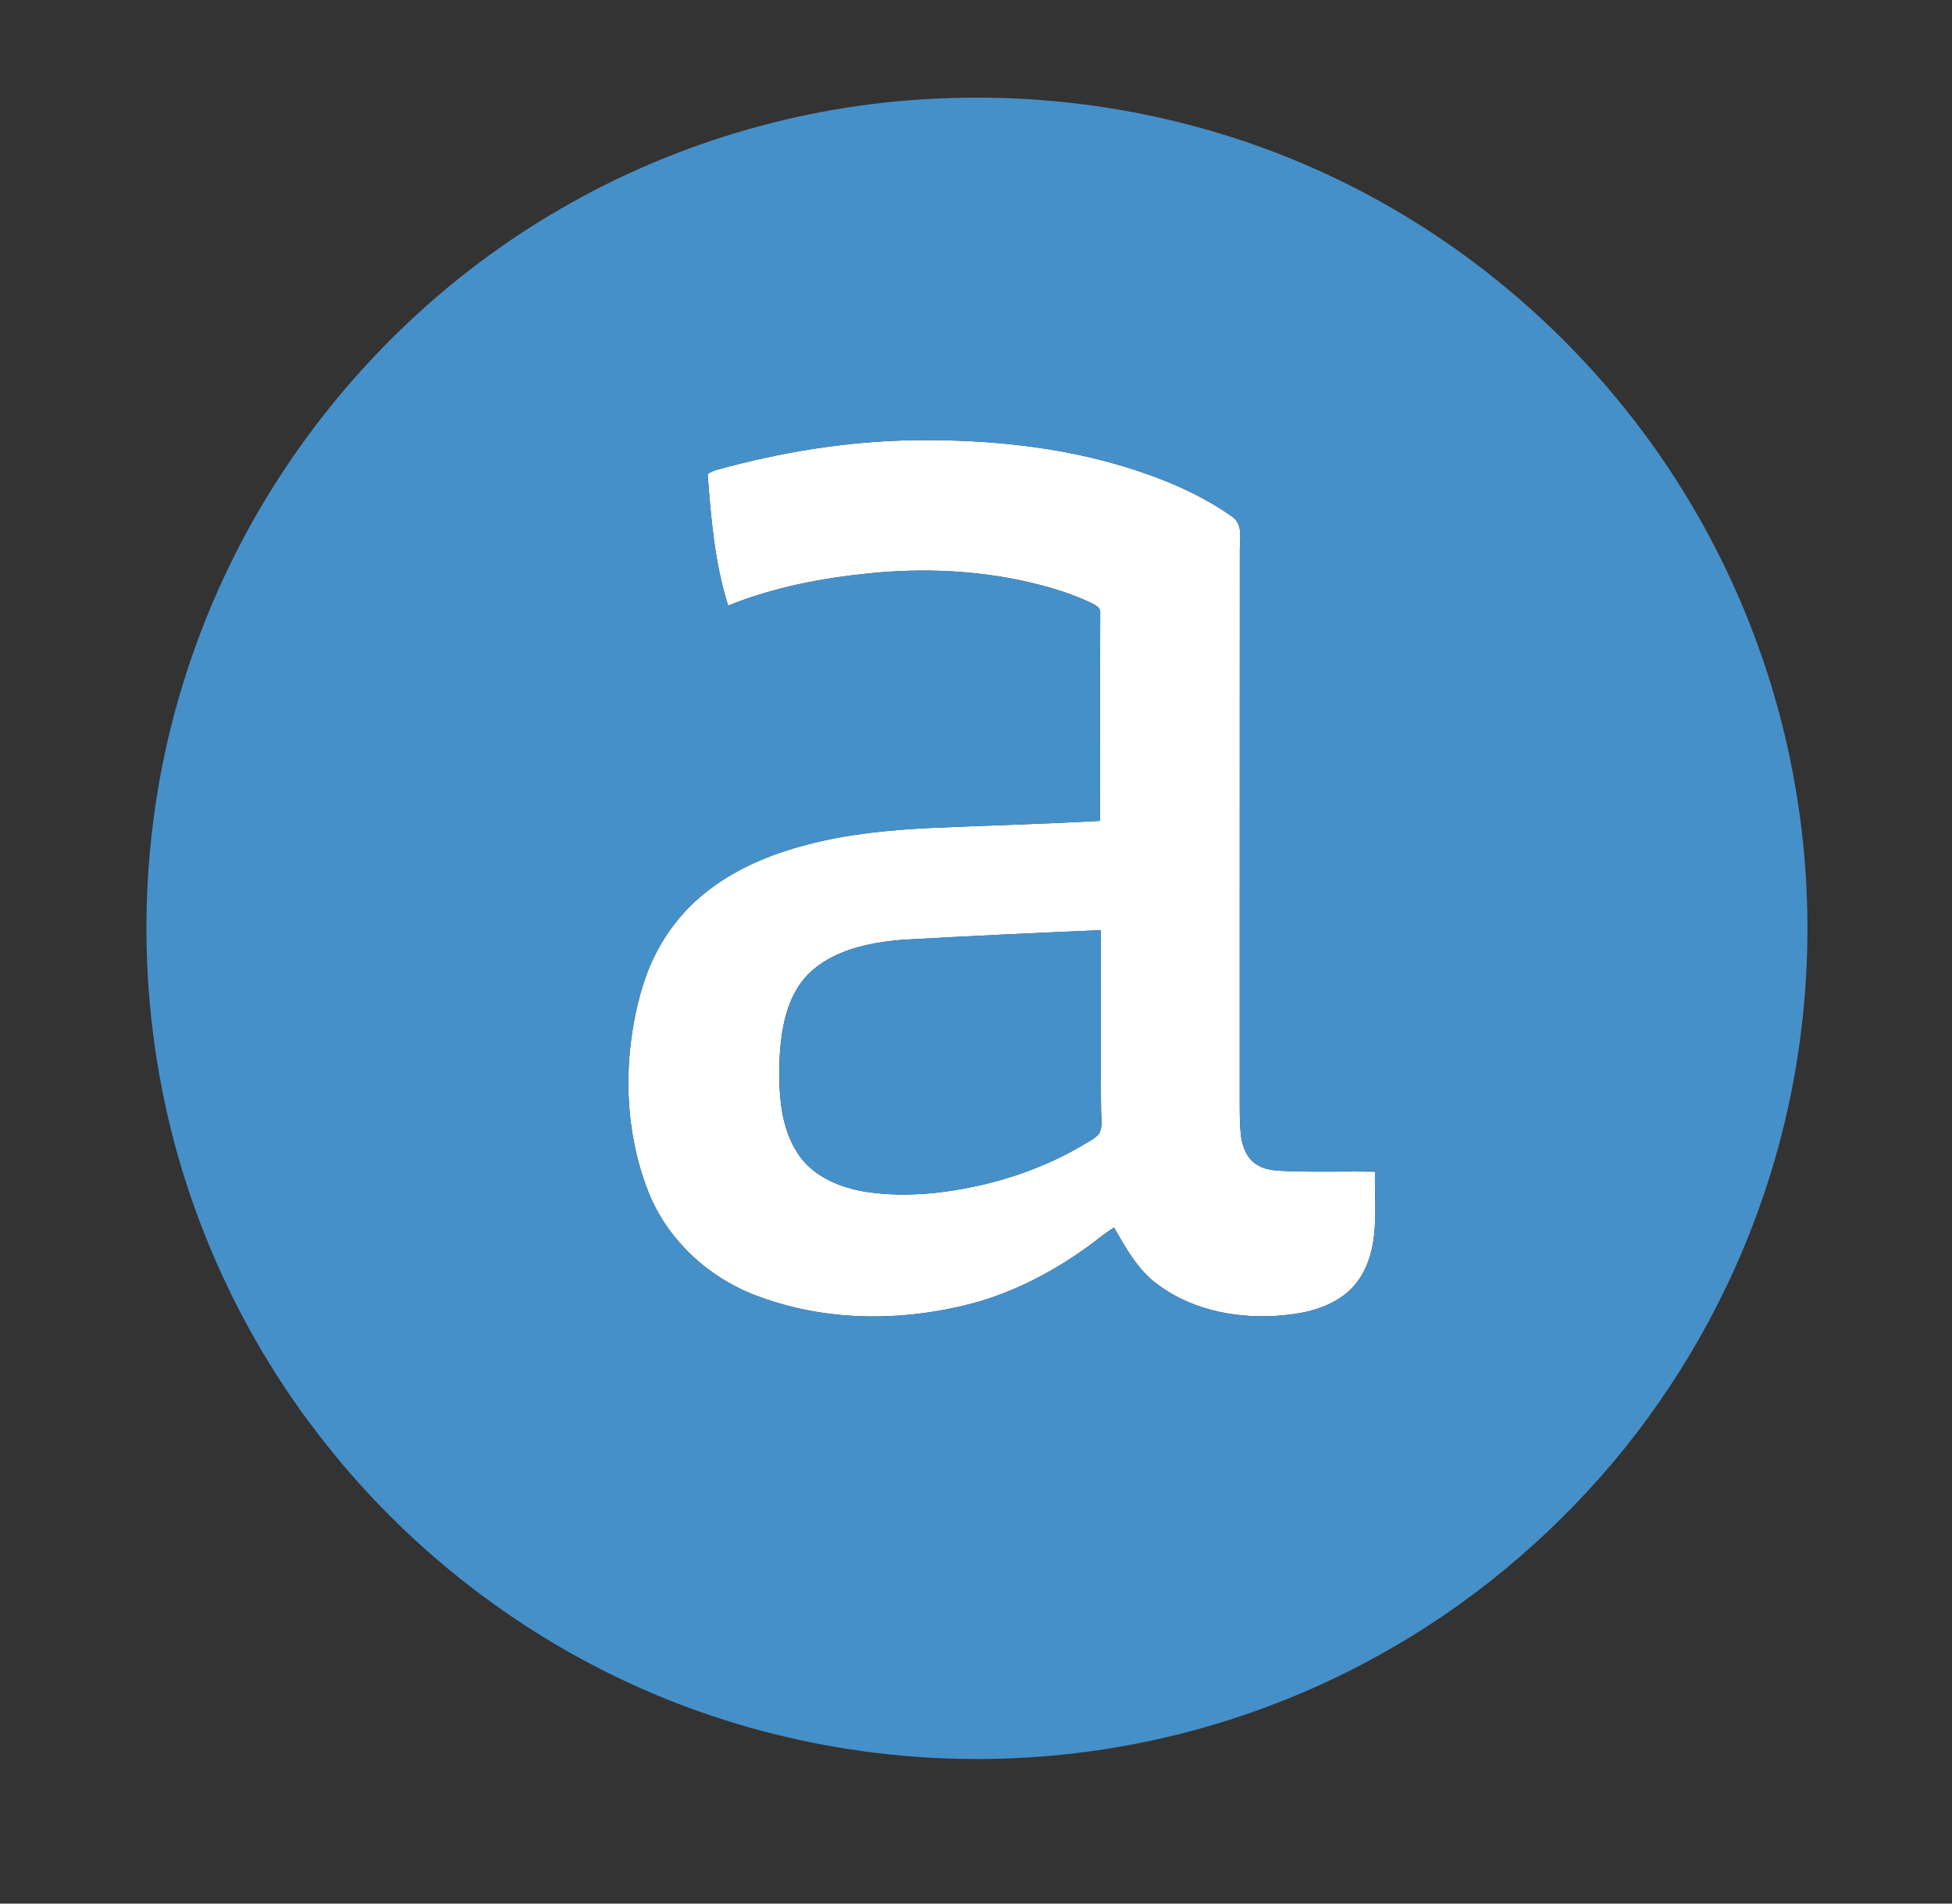
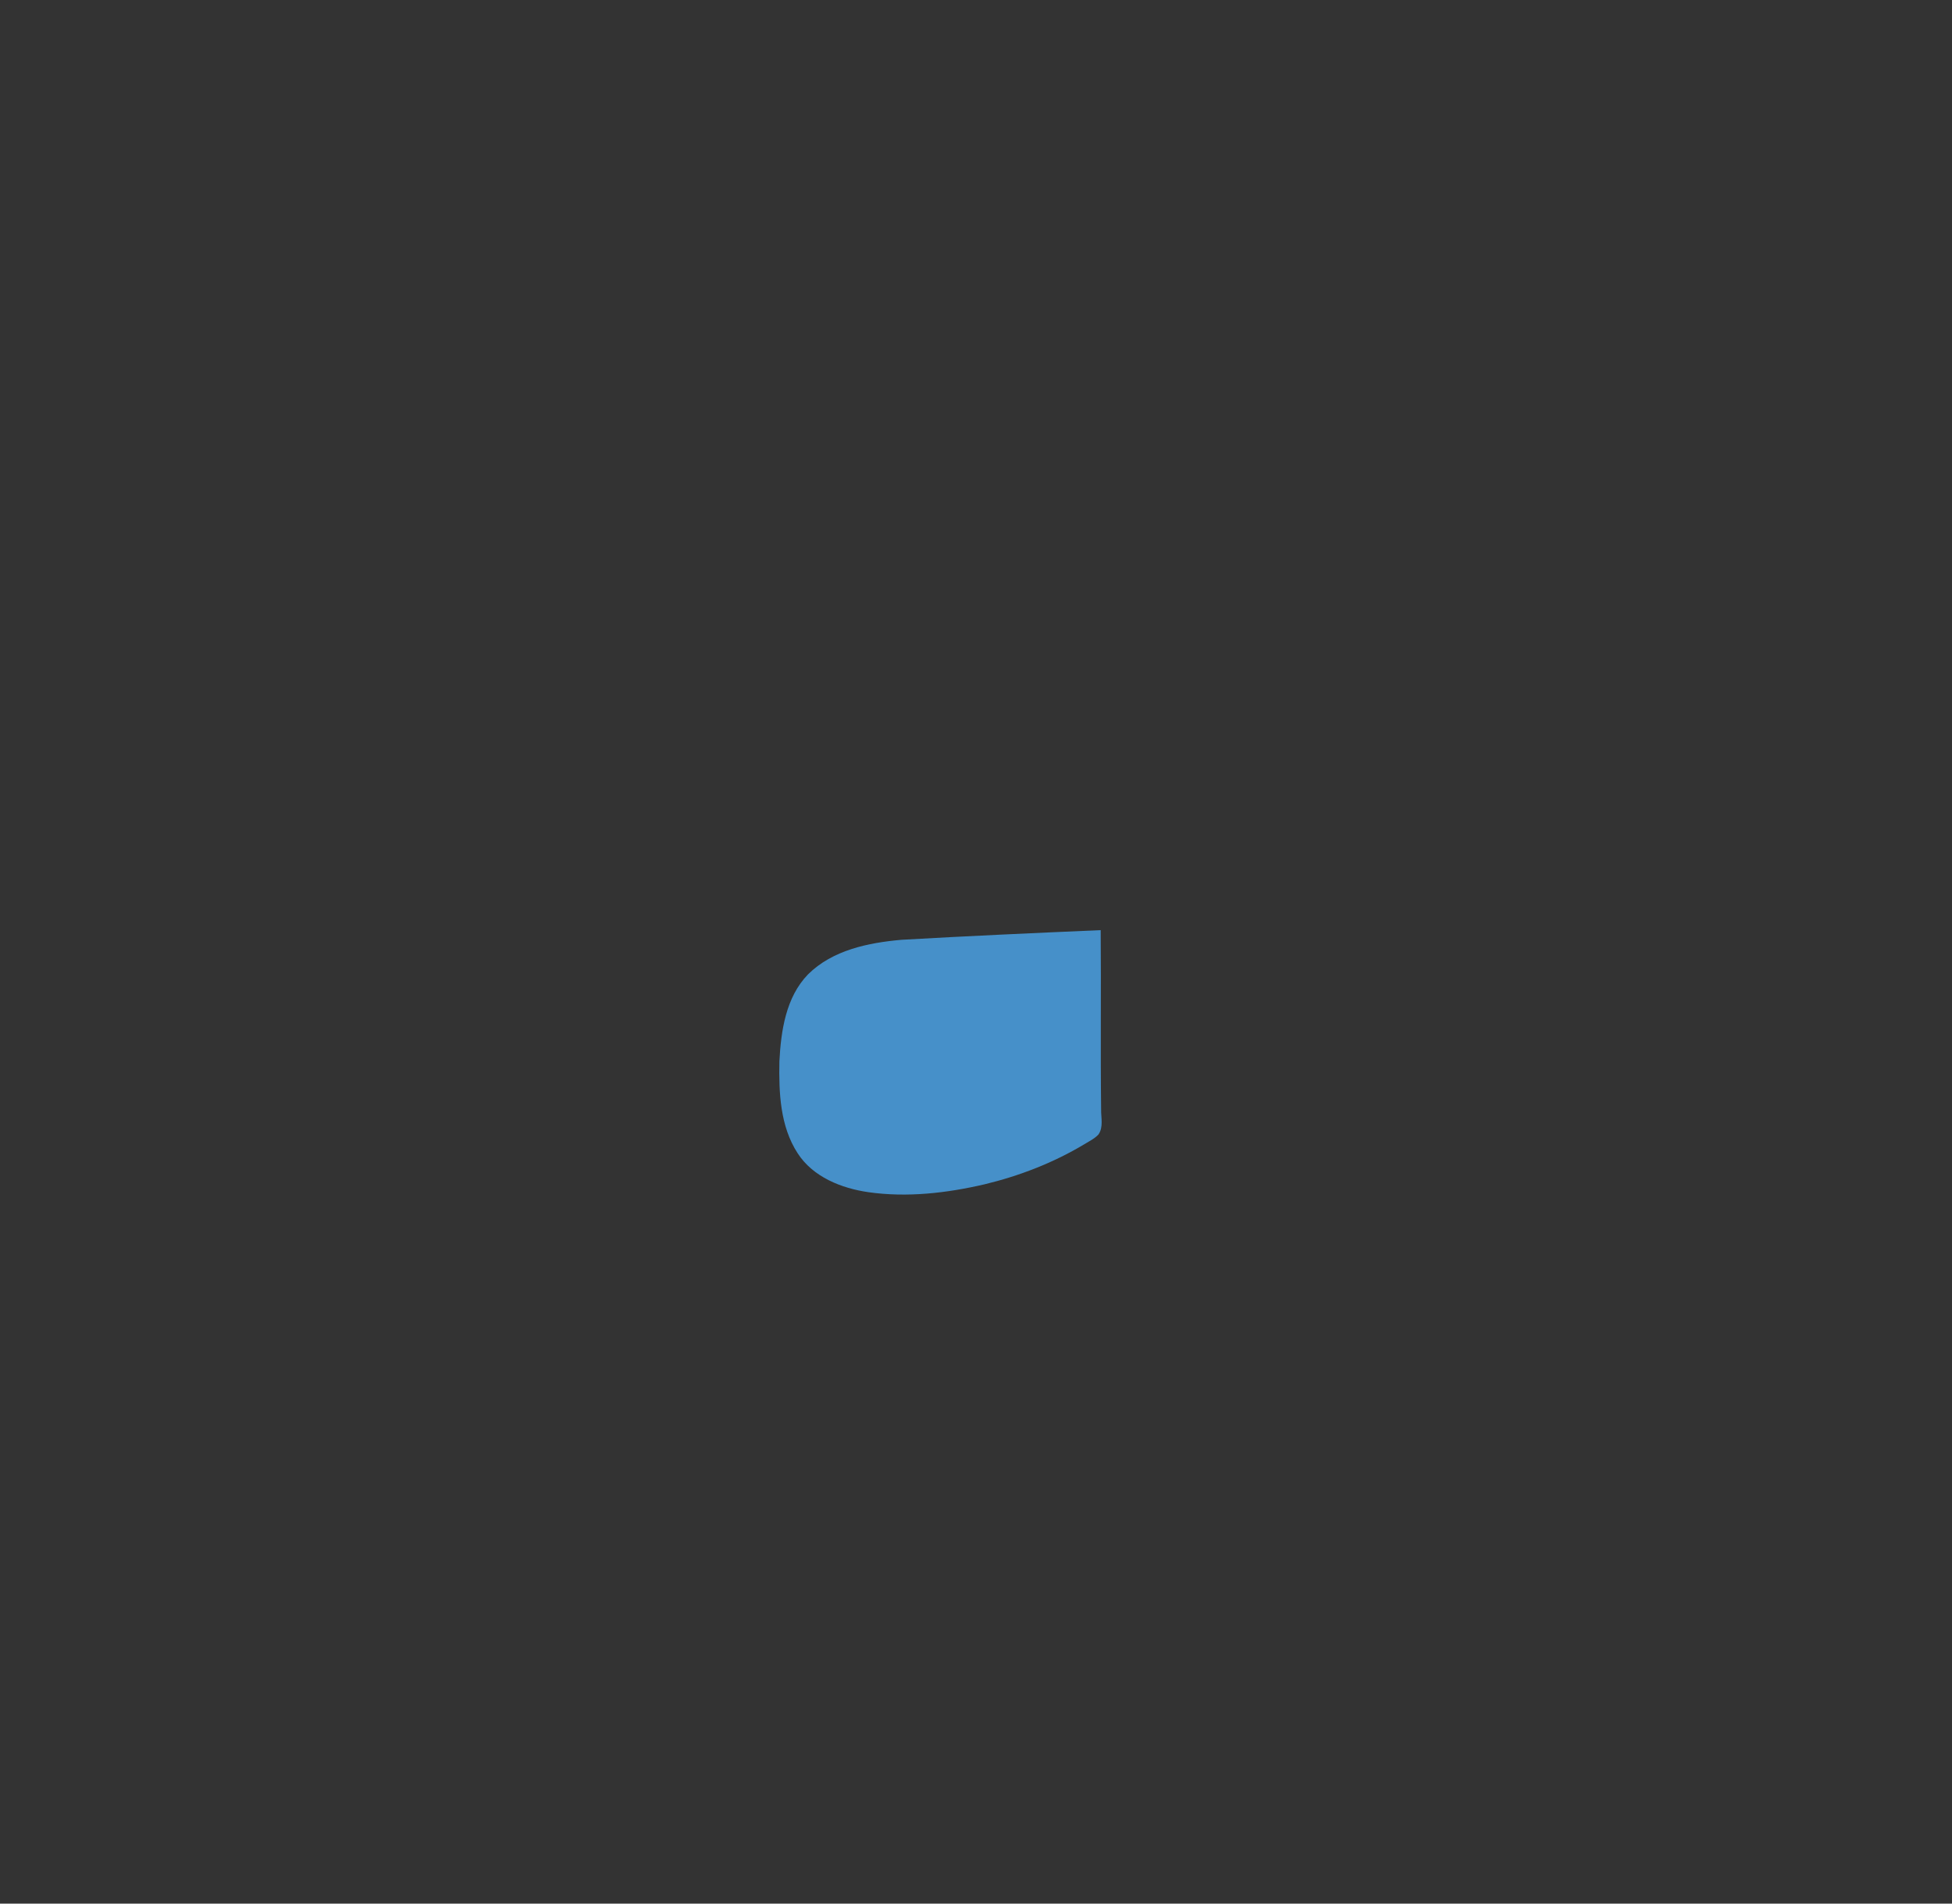
<svg xmlns="http://www.w3.org/2000/svg" width="40" height="39" viewBox="0 0 40 39" fill="none">
  <rect x="0" y="0" width="40" height="39" fill="#333333" stroke="none" />
-   <path d="M14.674 9.63C15.991 9.264 17.353 9.04 18.722 9.019C20.346 8.998 21.991 9.172 23.527 9.721C24.136 9.938 24.728 10.214 25.255 10.59C25.466 10.737 25.409 11.022 25.406 11.242C25.403 14.973 25.405 18.704 25.404 22.435C25.405 22.721 25.398 23.009 25.433 23.294C25.465 23.515 25.561 23.75 25.765 23.866C25.977 23.998 26.235 23.984 26.474 23.996C27.042 24.013 27.609 23.995 28.176 24.004C28.166 24.498 28.217 24.998 28.131 25.487C28.063 25.867 27.896 26.245 27.591 26.493C27.246 26.776 26.798 26.896 26.361 26.94C25.453 27.04 24.479 26.875 23.733 26.323C23.322 26.03 23.075 25.577 22.829 25.149C22.63 25.269 22.456 25.425 22.265 25.558C21.599 26.037 20.863 26.425 20.075 26.662C18.613 27.076 17.012 27.099 15.575 26.572C14.571 26.218 13.706 25.446 13.3 24.454C12.934 23.542 12.815 22.54 12.904 21.564C12.959 21.004 13.069 20.446 13.267 19.919C13.509 19.291 13.911 18.723 14.437 18.302C15.051 17.803 15.797 17.495 16.558 17.3C17.365 17.089 18.198 17.007 19.029 16.965C20.2 16.91 21.371 16.884 22.541 16.817C22.545 15.392 22.535 13.967 22.546 12.542C22.544 12.433 22.431 12.392 22.351 12.348C21.938 12.152 21.495 12.023 21.05 11.92C19.999 11.682 18.91 11.637 17.84 11.743C16.845 11.841 15.851 12.032 14.921 12.407C14.644 11.535 14.568 10.617 14.501 9.71C14.555 9.678 14.611 9.645 14.674 9.63ZM18.472 19.255C17.791 19.314 17.059 19.465 16.556 19.963C16.101 20.434 16.003 21.119 15.97 21.745C15.958 22.385 15.984 23.073 16.344 23.627C16.659 24.115 17.242 24.346 17.795 24.425C18.588 24.537 19.397 24.445 20.172 24.264C20.887 24.092 21.581 23.824 22.213 23.446C22.315 23.383 22.427 23.331 22.509 23.242C22.614 23.09 22.559 22.896 22.563 22.725C22.548 21.502 22.566 20.279 22.554 19.056C21.193 19.115 19.832 19.177 18.472 19.255Z" fill="white" />
-   <path d="M19.456 2.01C22.349 1.912 25.268 2.555 27.839 3.889C30.265 5.146 32.377 7 33.947 9.235C35.36 11.245 36.33 13.563 36.765 15.98C37.283 18.832 37.063 21.817 36.115 24.557C35.435 26.535 34.384 28.385 33.034 29.983C31.701 31.56 30.084 32.897 28.279 33.9C26.079 35.125 23.604 35.851 21.09 36.004C18.291 36.181 15.448 35.661 12.9 34.484C10.473 33.365 8.318 31.663 6.663 29.565C5.089 27.581 3.97 25.239 3.415 22.768C2.967 20.773 2.881 18.697 3.161 16.671C3.496 14.223 4.379 11.852 5.723 9.778C7.179 7.529 9.166 5.618 11.488 4.279C13.903 2.878 16.666 2.09 19.456 2.01ZM14.675 9.63C14.612 9.645 14.556 9.678 14.502 9.71C14.569 10.617 14.645 11.535 14.922 12.406C15.852 12.032 16.846 11.841 17.841 11.743C18.911 11.637 20 11.682 21.051 11.919C21.496 12.023 21.939 12.151 22.352 12.348C22.432 12.392 22.545 12.433 22.547 12.542C22.536 13.967 22.546 15.392 22.542 16.817C21.372 16.884 20.201 16.91 19.03 16.965C18.199 17.007 17.366 17.088 16.559 17.3C15.799 17.495 15.052 17.803 14.438 18.302C13.912 18.723 13.51 19.291 13.268 19.919C13.07 20.446 12.96 21.004 12.905 21.564C12.816 22.54 12.935 23.542 13.301 24.454C13.707 25.446 14.572 26.218 15.576 26.572C17.013 27.099 18.614 27.076 20.076 26.661C20.864 26.425 21.6 26.037 22.266 25.558C22.457 25.425 22.631 25.269 22.83 25.149C23.076 25.577 23.323 26.03 23.733 26.323C24.48 26.875 25.453 27.04 26.362 26.94C26.799 26.896 27.247 26.776 27.592 26.493C27.897 26.245 28.064 25.866 28.132 25.487C28.218 24.997 28.167 24.498 28.177 24.004C27.61 23.995 27.043 24.013 26.475 23.996C26.236 23.984 25.978 23.997 25.766 23.866C25.562 23.75 25.466 23.515 25.434 23.294C25.399 23.009 25.406 22.721 25.405 22.435C25.406 18.704 25.404 14.973 25.407 11.242C25.41 11.022 25.467 10.736 25.256 10.59C24.729 10.214 24.137 9.938 23.528 9.721C21.992 9.172 20.347 8.998 18.723 9.019C17.354 9.04 15.992 9.264 14.675 9.63Z" fill="#4690C9" />
  <path d="M18.473 19.254C19.833 19.176 21.194 19.115 22.555 19.056C22.566 20.279 22.549 21.502 22.564 22.725C22.56 22.896 22.615 23.09 22.51 23.242C22.428 23.331 22.316 23.382 22.214 23.446C21.582 23.824 20.888 24.092 20.173 24.264C19.398 24.444 18.589 24.537 17.796 24.425C17.243 24.345 16.66 24.115 16.345 23.627C15.985 23.073 15.959 22.385 15.971 21.745C16.004 21.119 16.102 20.433 16.557 19.963C17.06 19.464 17.792 19.314 18.473 19.254Z" fill="#4690C9" />
</svg>